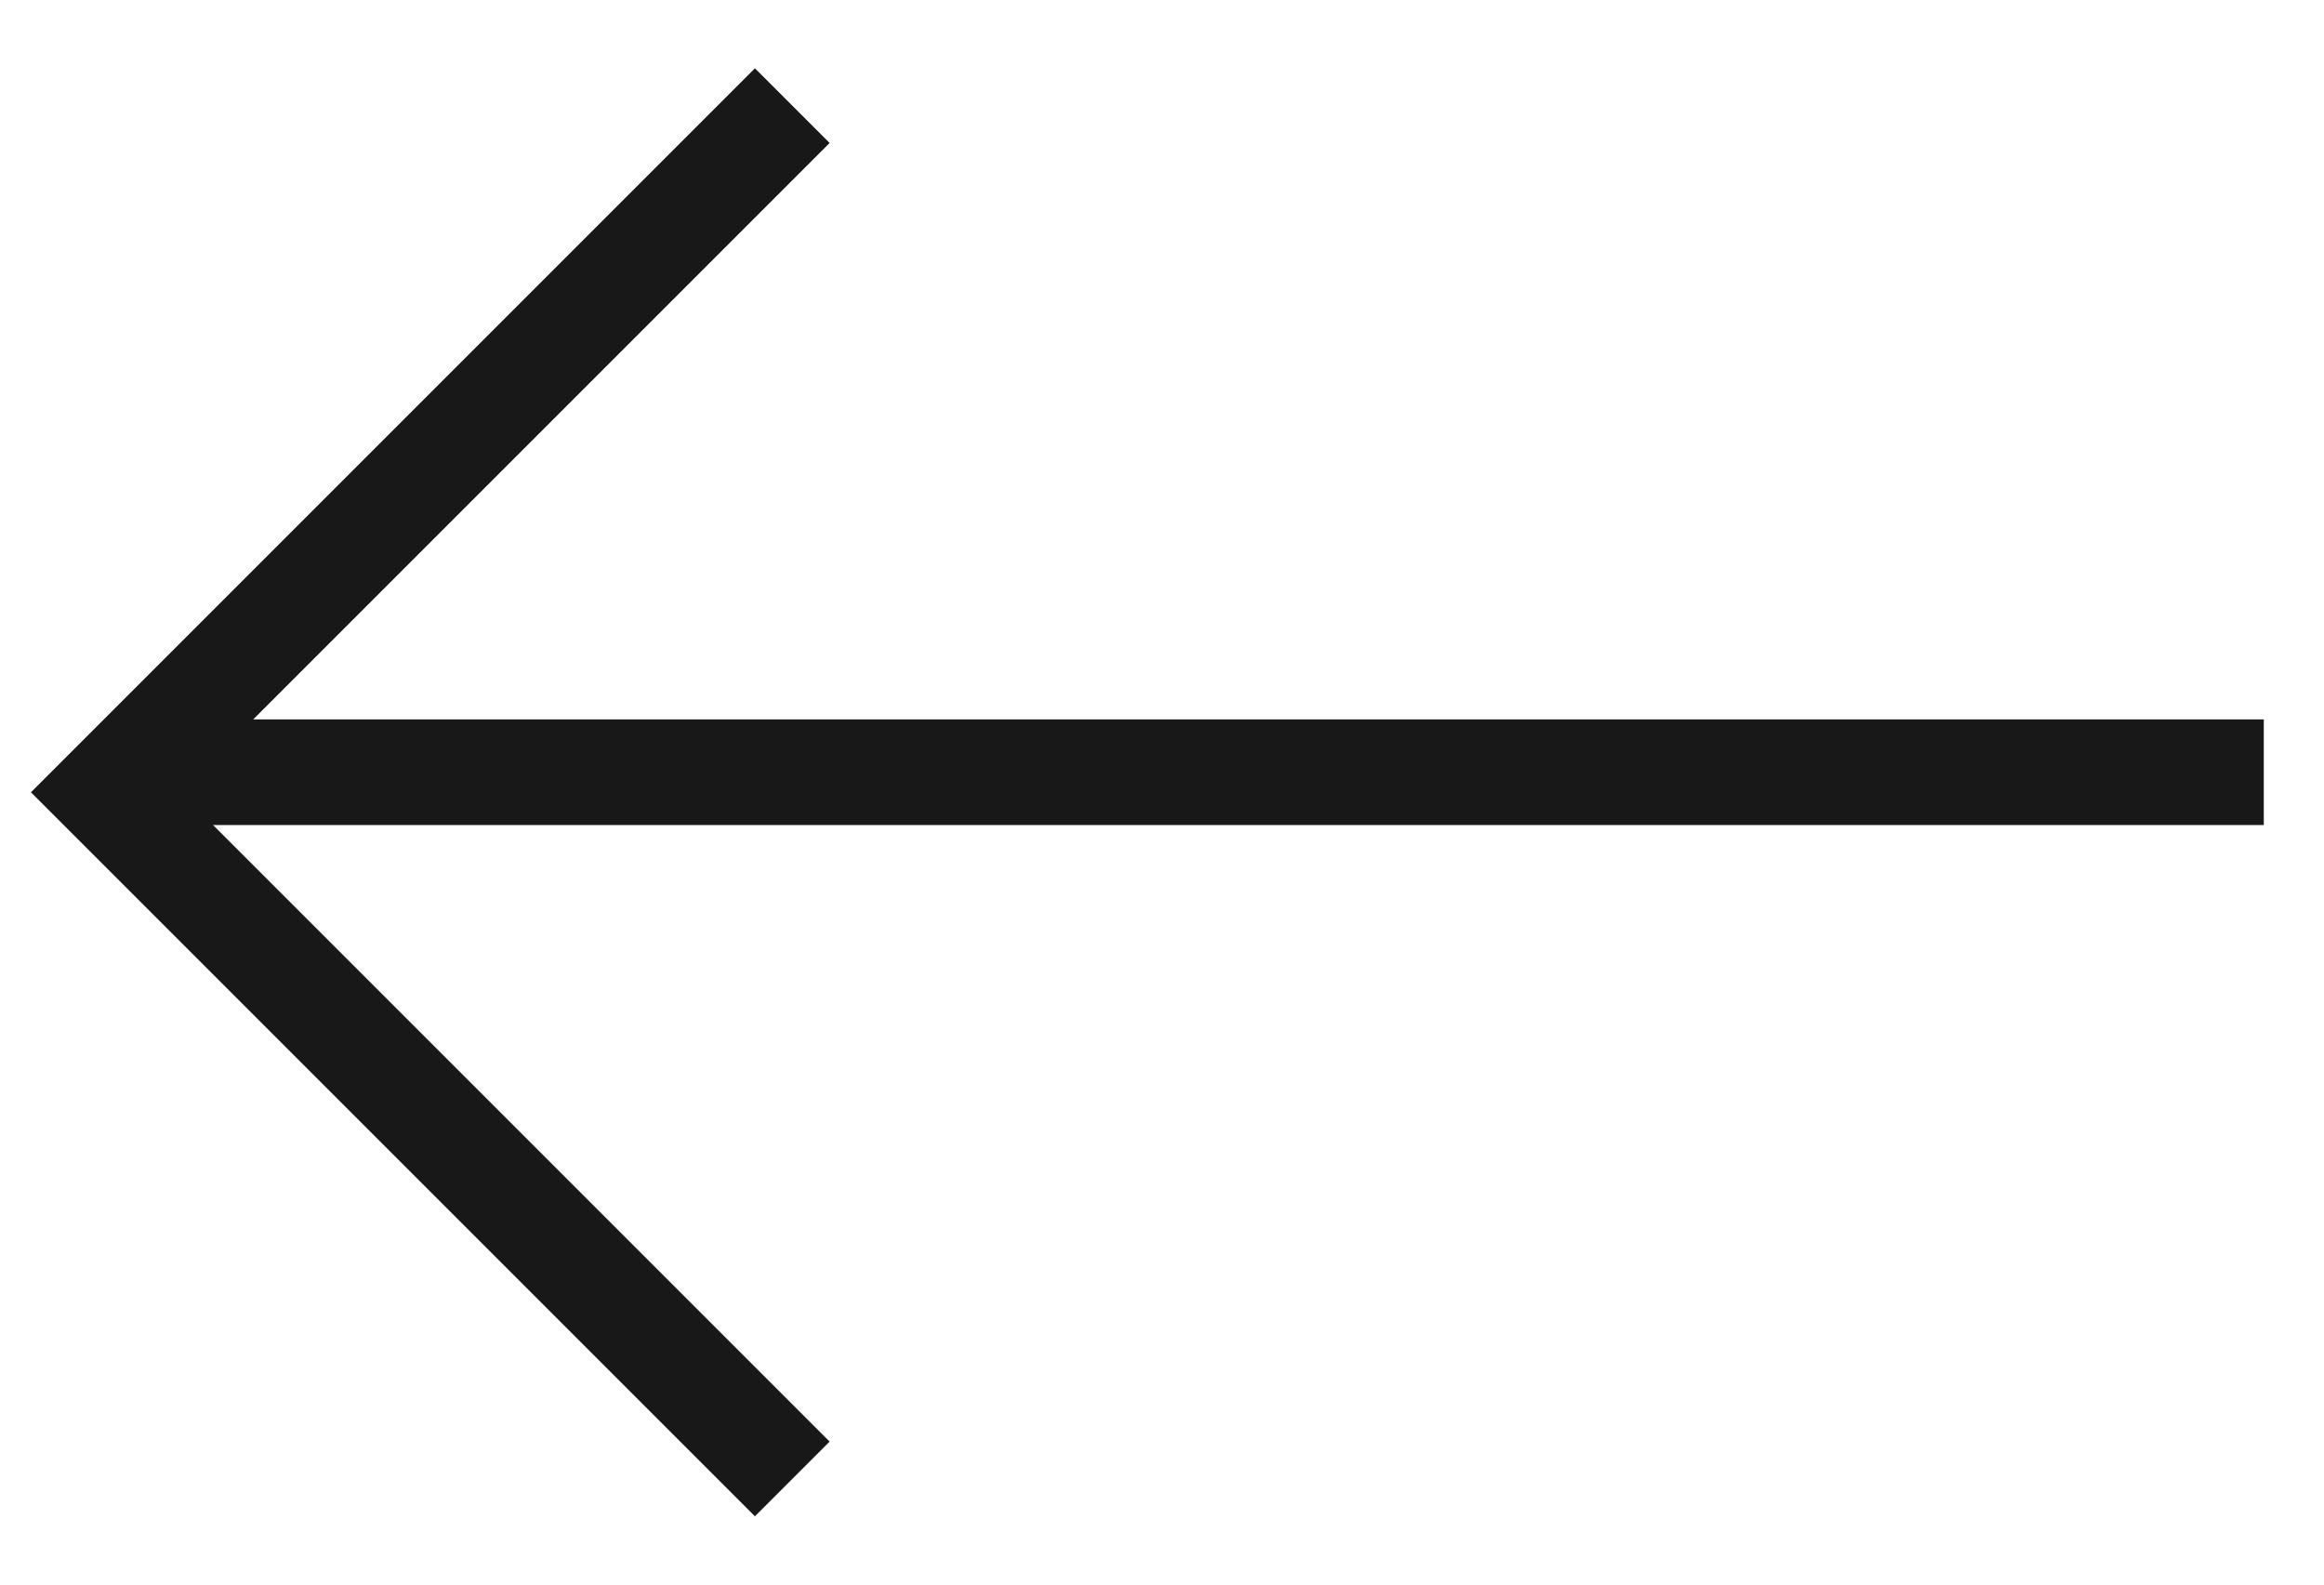
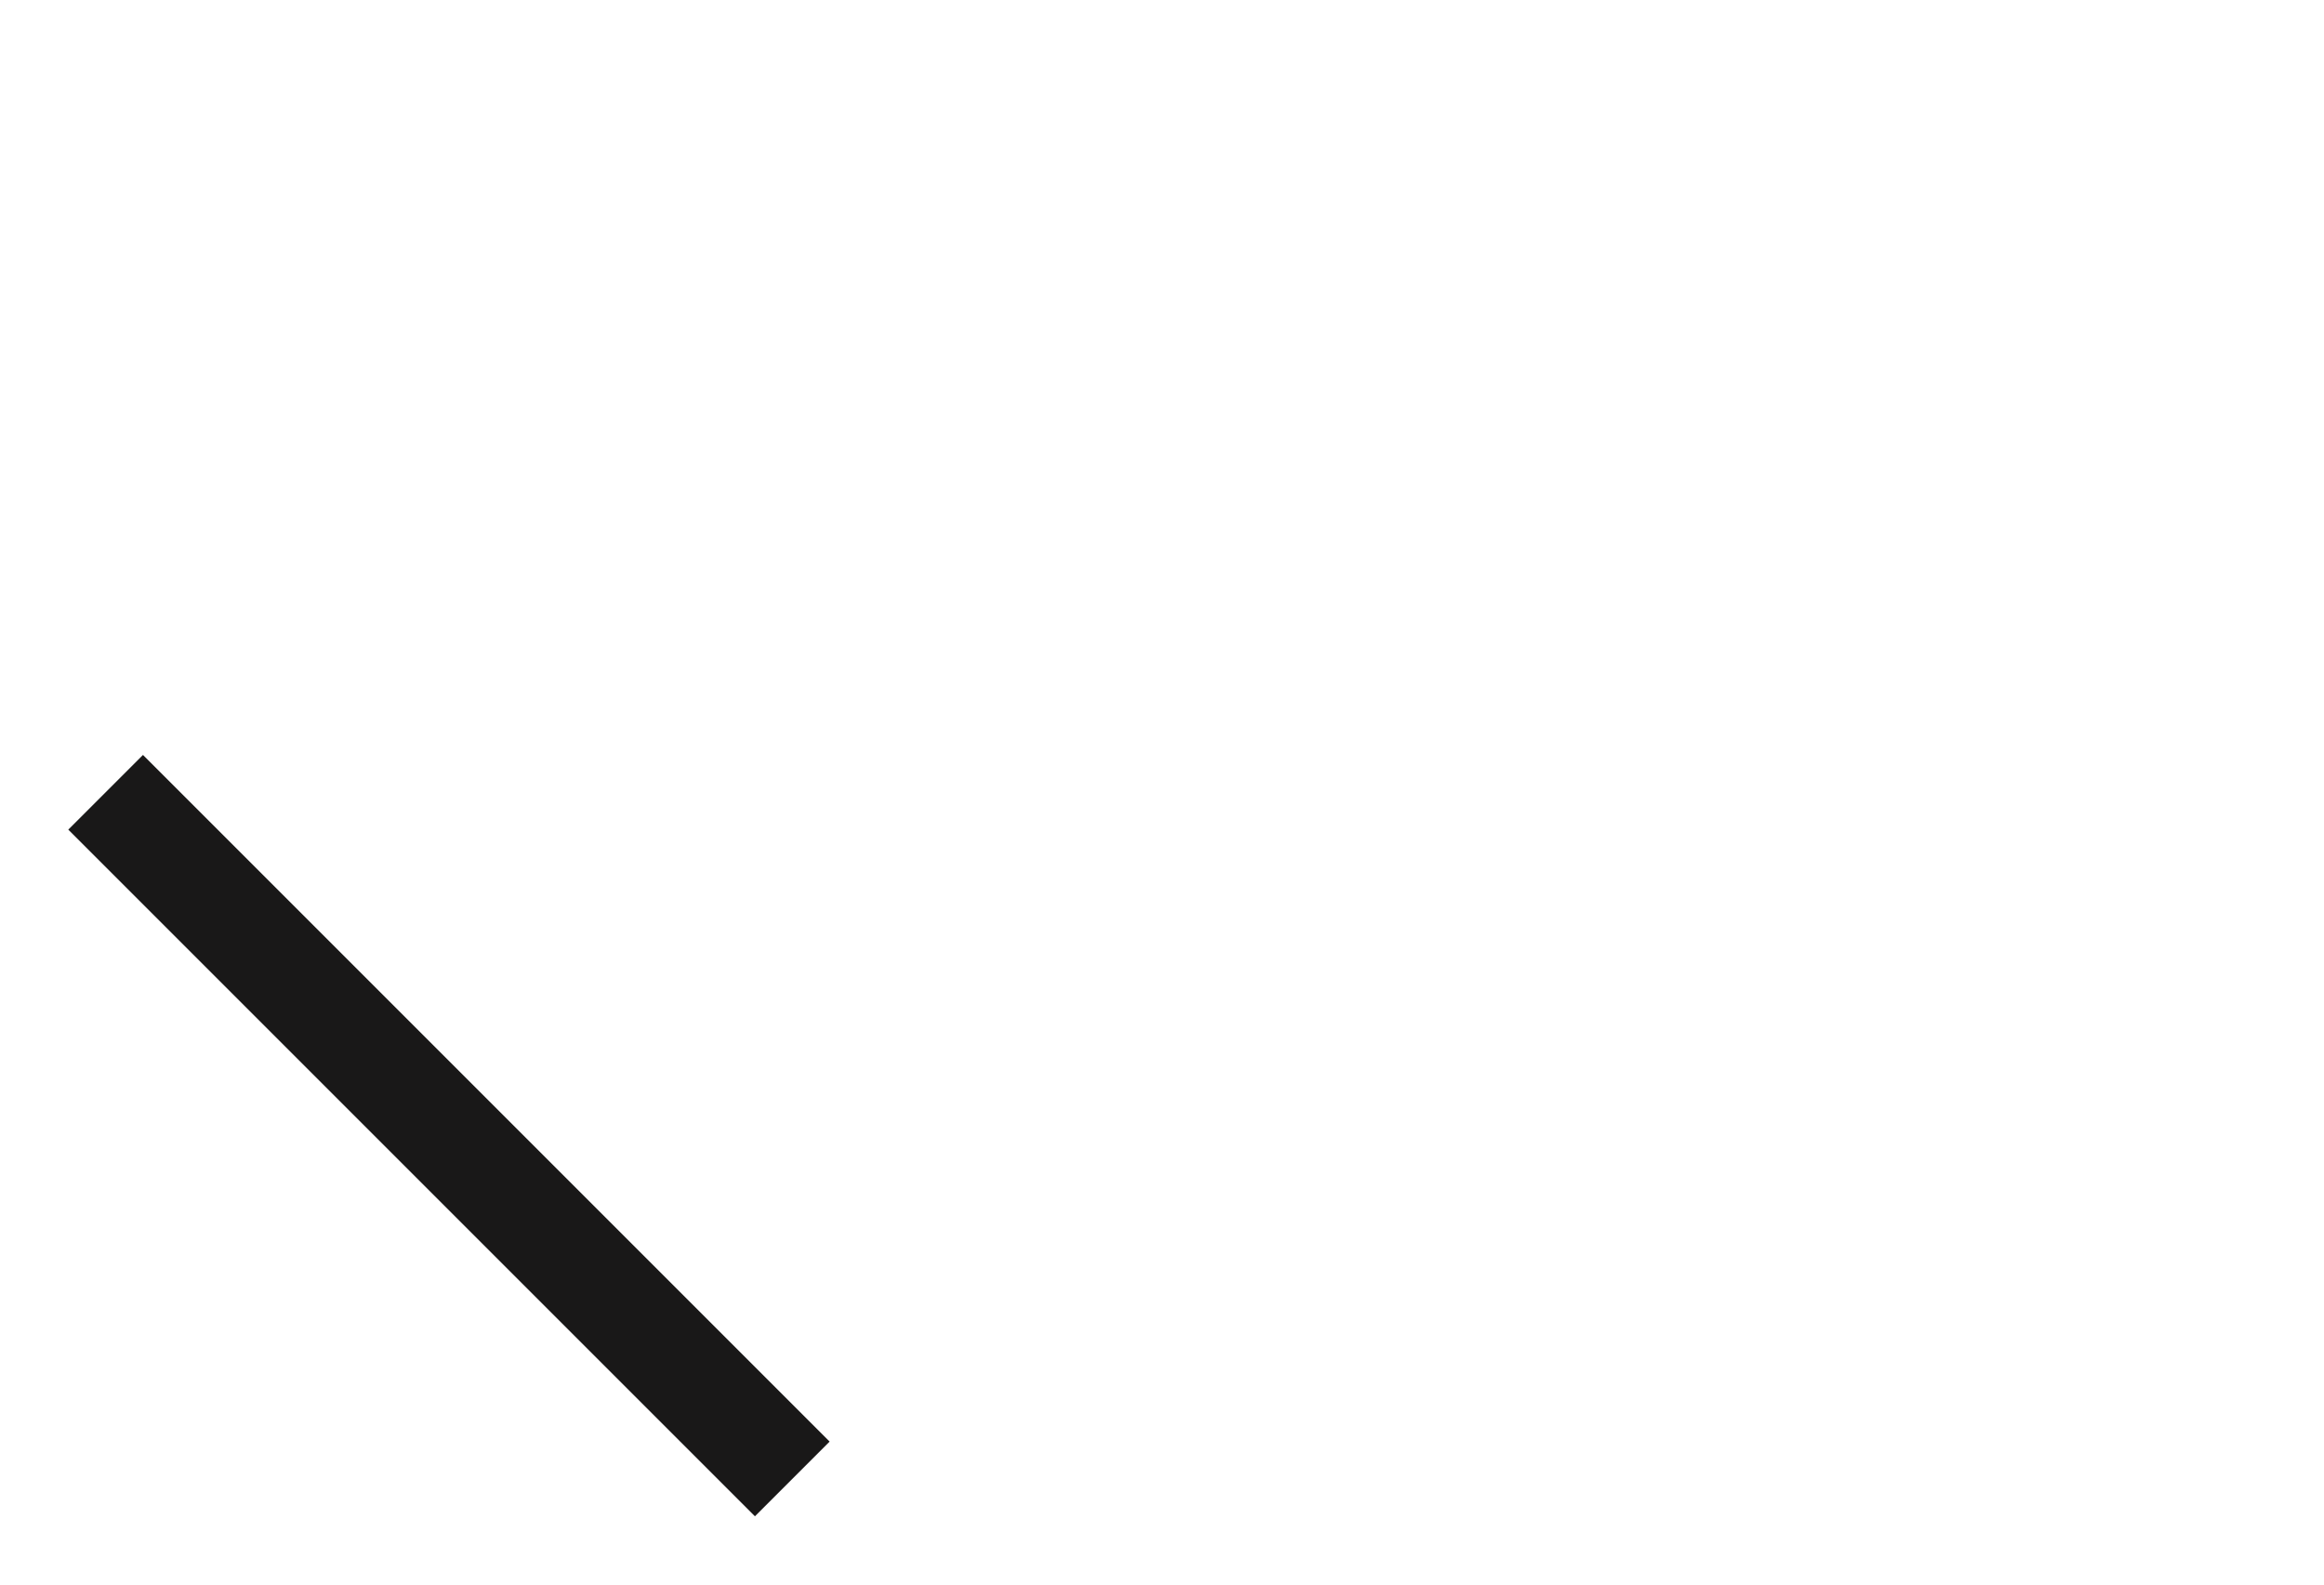
<svg xmlns="http://www.w3.org/2000/svg" width="22" height="15" viewBox="0 0 22 15" fill="none">
-   <path d="M7.5 14L1 7.5L7.5 1" stroke="#191818" />
-   <line x1="1.002" y1="7.31" x2="21.43" y2="7.31" stroke="#191818" />
+   <path d="M7.5 14L1 7.5" stroke="#191818" />
</svg>